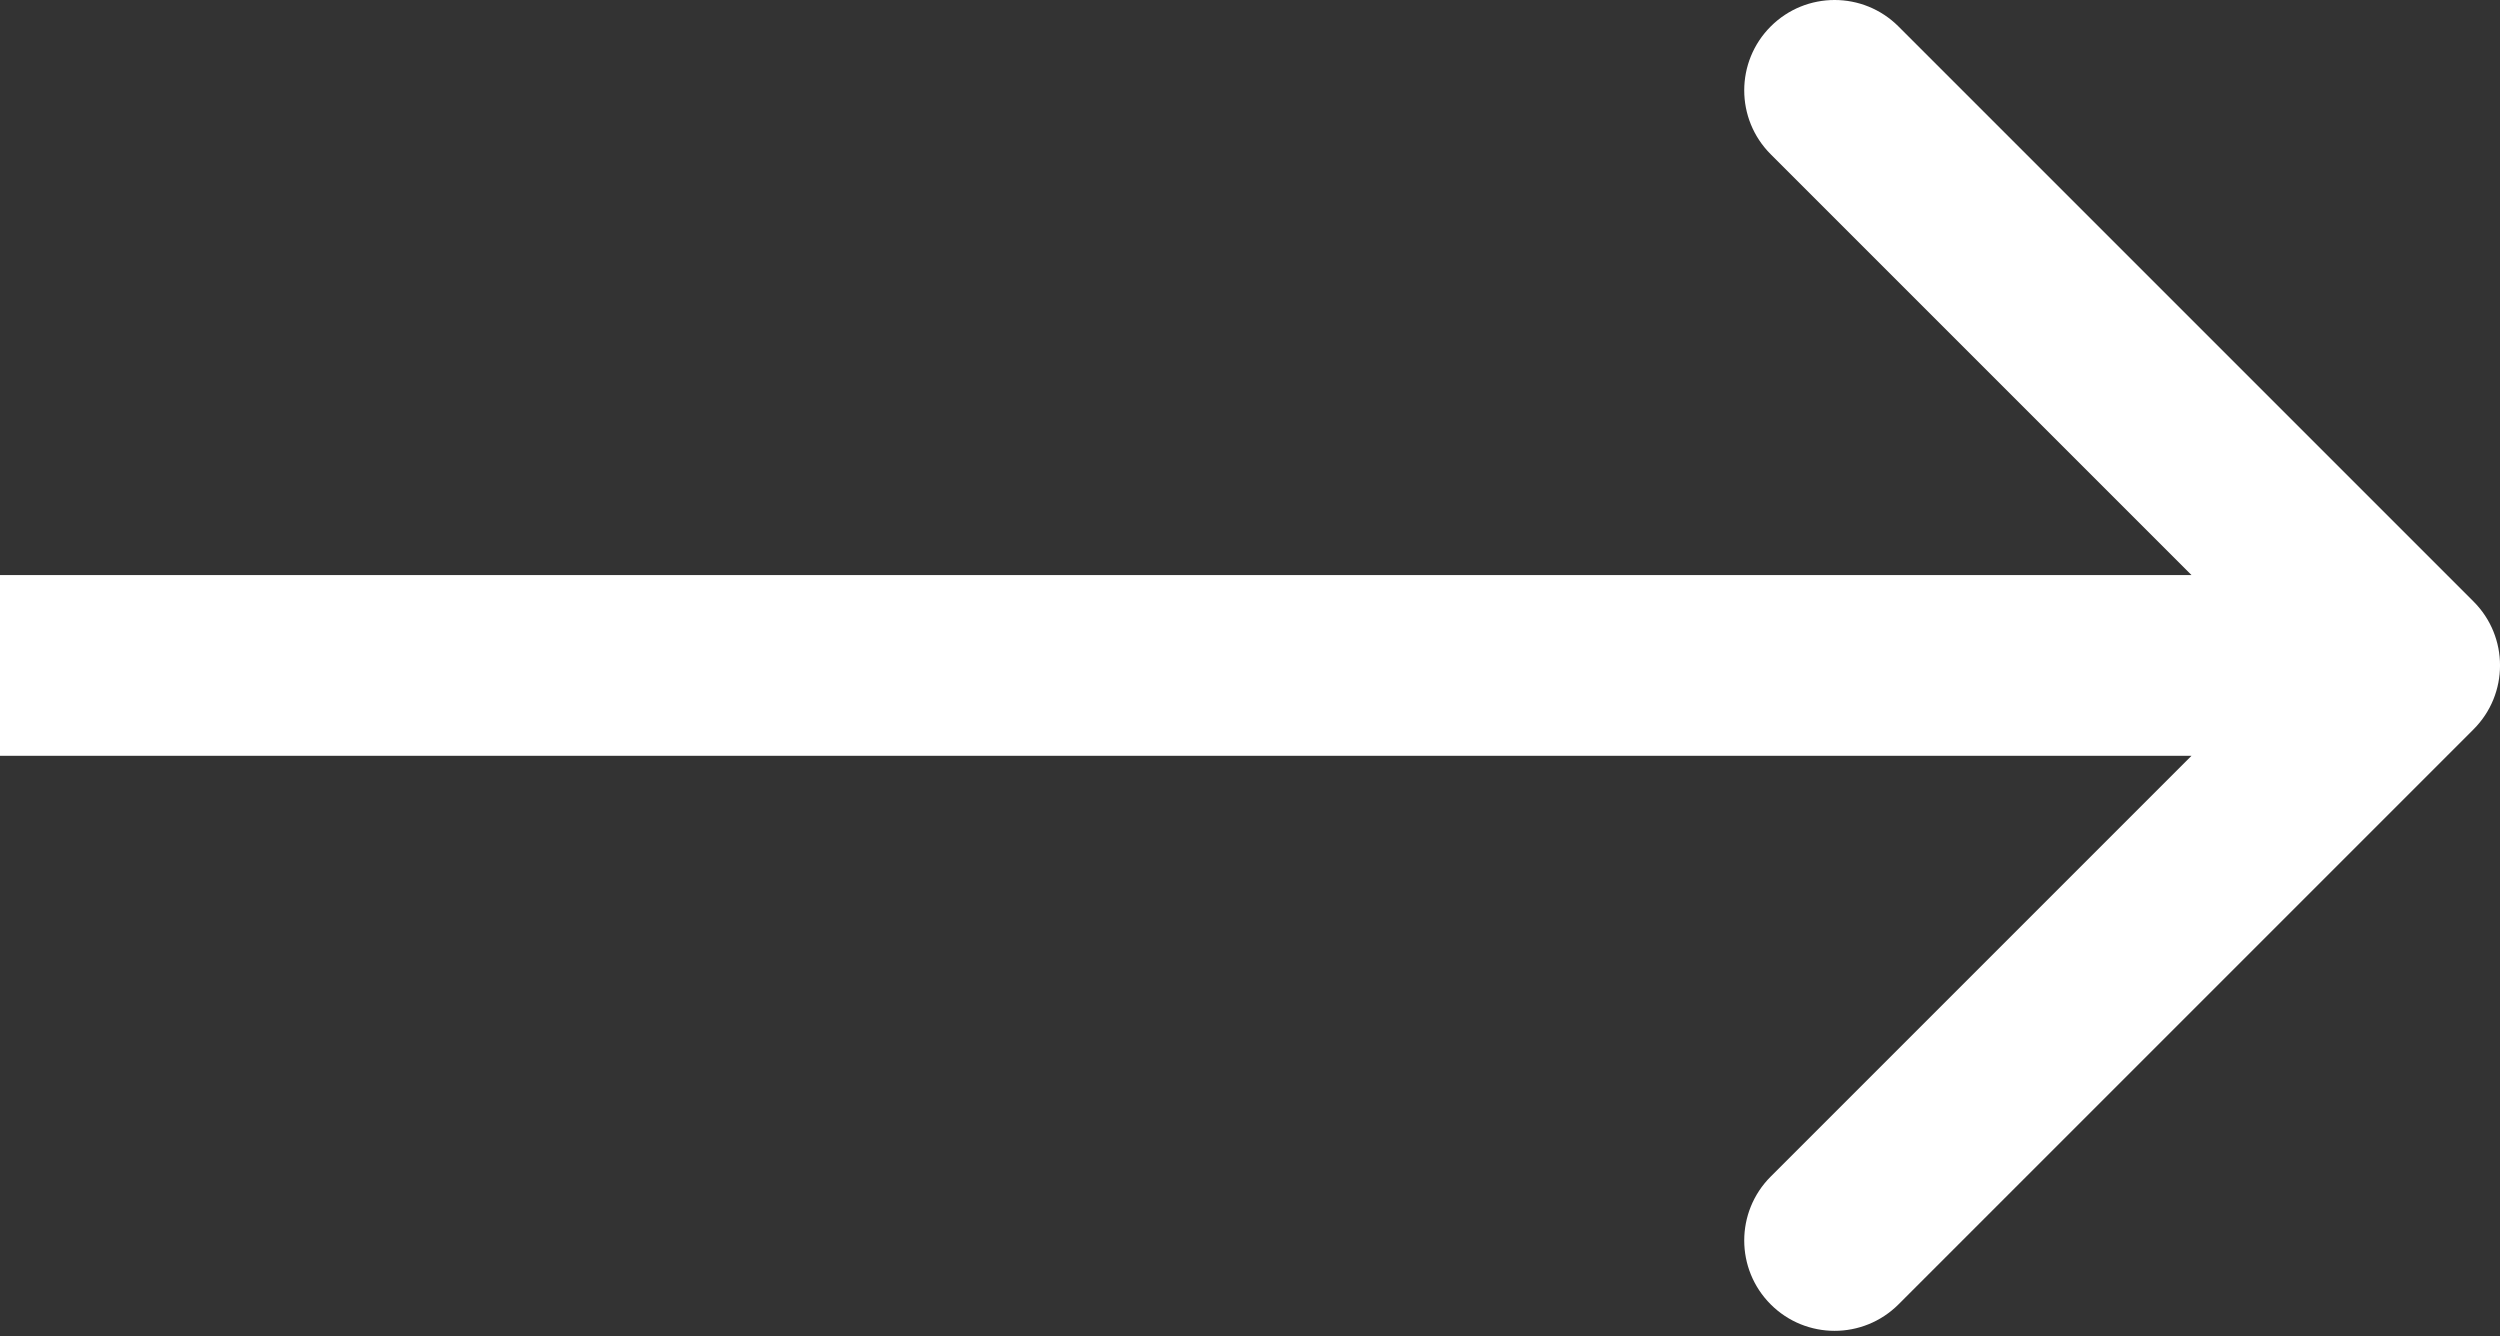
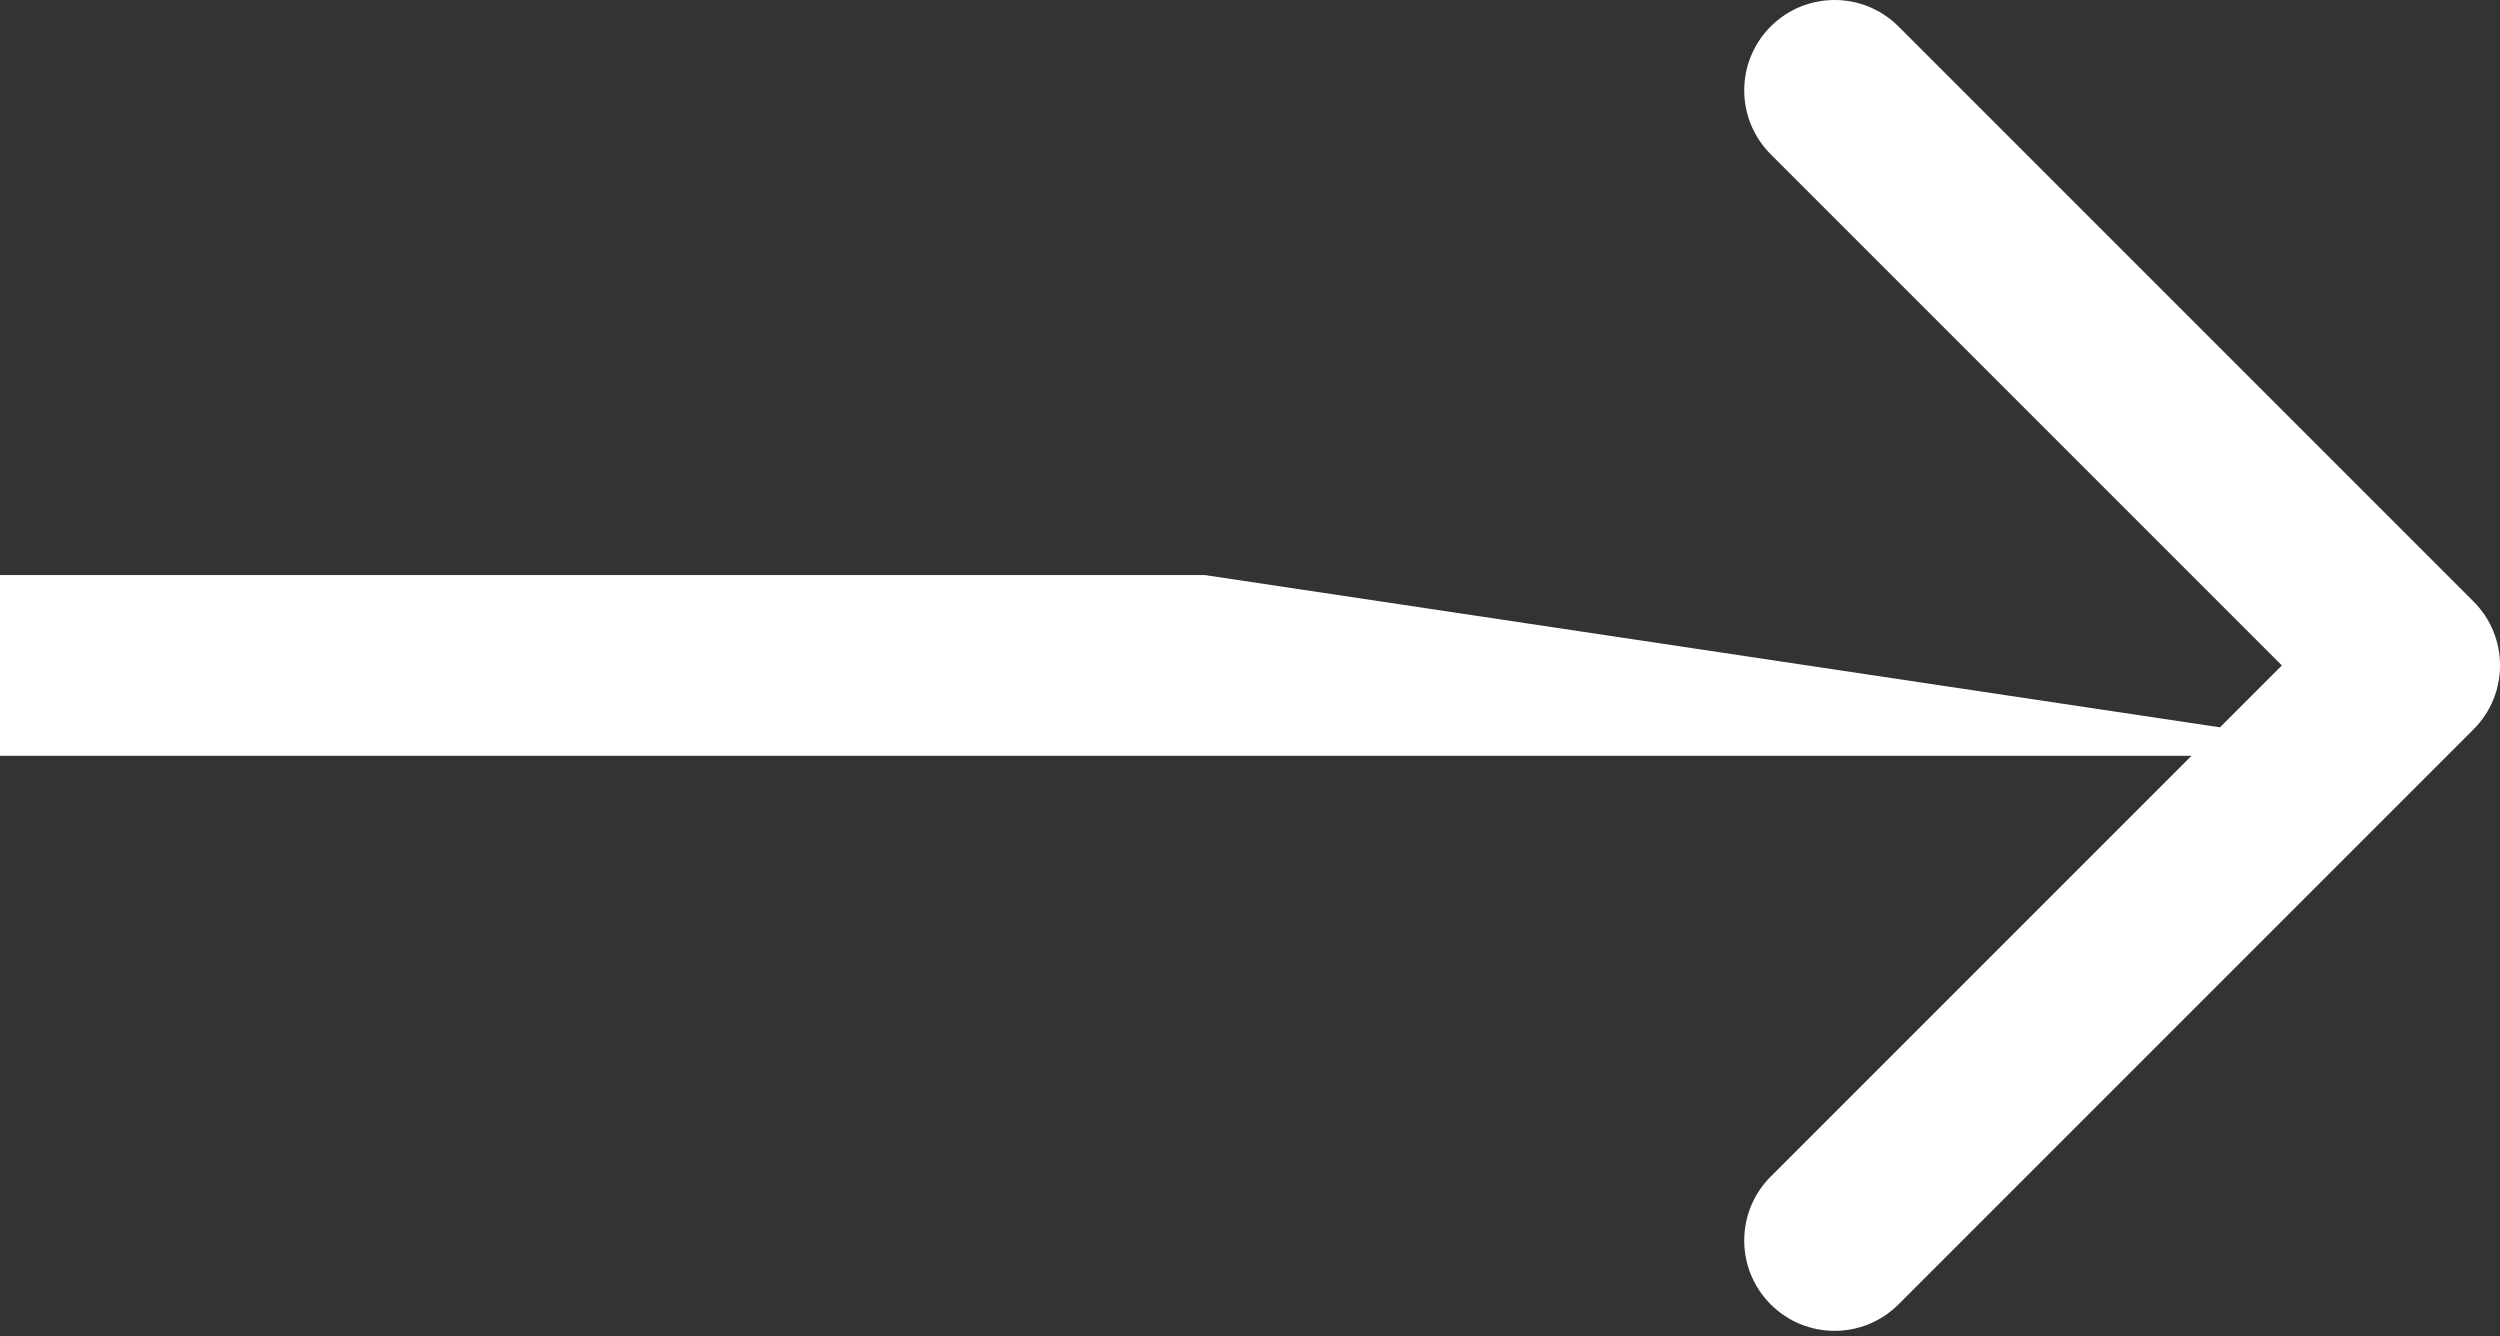
<svg xmlns="http://www.w3.org/2000/svg" width="232" height="124" viewBox="0 0 232 124" fill="none">
  <rect x="0" y="0" width="232" height="124" fill="#333333" stroke="none" />
-   <path d="M229.546 67.681C232.821 64.406 232.821 59.097 229.546 55.822L176.18 2.456C172.905 -0.819 167.596 -0.819 164.321 2.456C161.046 5.731 161.046 11.04 164.321 14.315L211.757 61.751L164.321 109.187C161.046 112.462 161.046 117.772 164.321 121.047C167.596 124.321 172.905 124.321 176.18 121.047L229.546 67.681ZM-7.33093e-07 70.137L111.808 70.137L111.808 53.366L7.33093e-07 53.366L-7.33093e-07 70.137ZM111.808 70.137L223.616 70.137L223.616 53.366L111.808 53.366L111.808 70.137Z" fill="white" />
+   <path d="M229.546 67.681C232.821 64.406 232.821 59.097 229.546 55.822L176.18 2.456C172.905 -0.819 167.596 -0.819 164.321 2.456C161.046 5.731 161.046 11.04 164.321 14.315L211.757 61.751L164.321 109.187C161.046 112.462 161.046 117.772 164.321 121.047C167.596 124.321 172.905 124.321 176.18 121.047L229.546 67.681ZM-7.33093e-07 70.137L111.808 70.137L111.808 53.366L7.33093e-07 53.366L-7.33093e-07 70.137ZM111.808 70.137L223.616 70.137L111.808 53.366L111.808 70.137Z" fill="white" />
</svg>